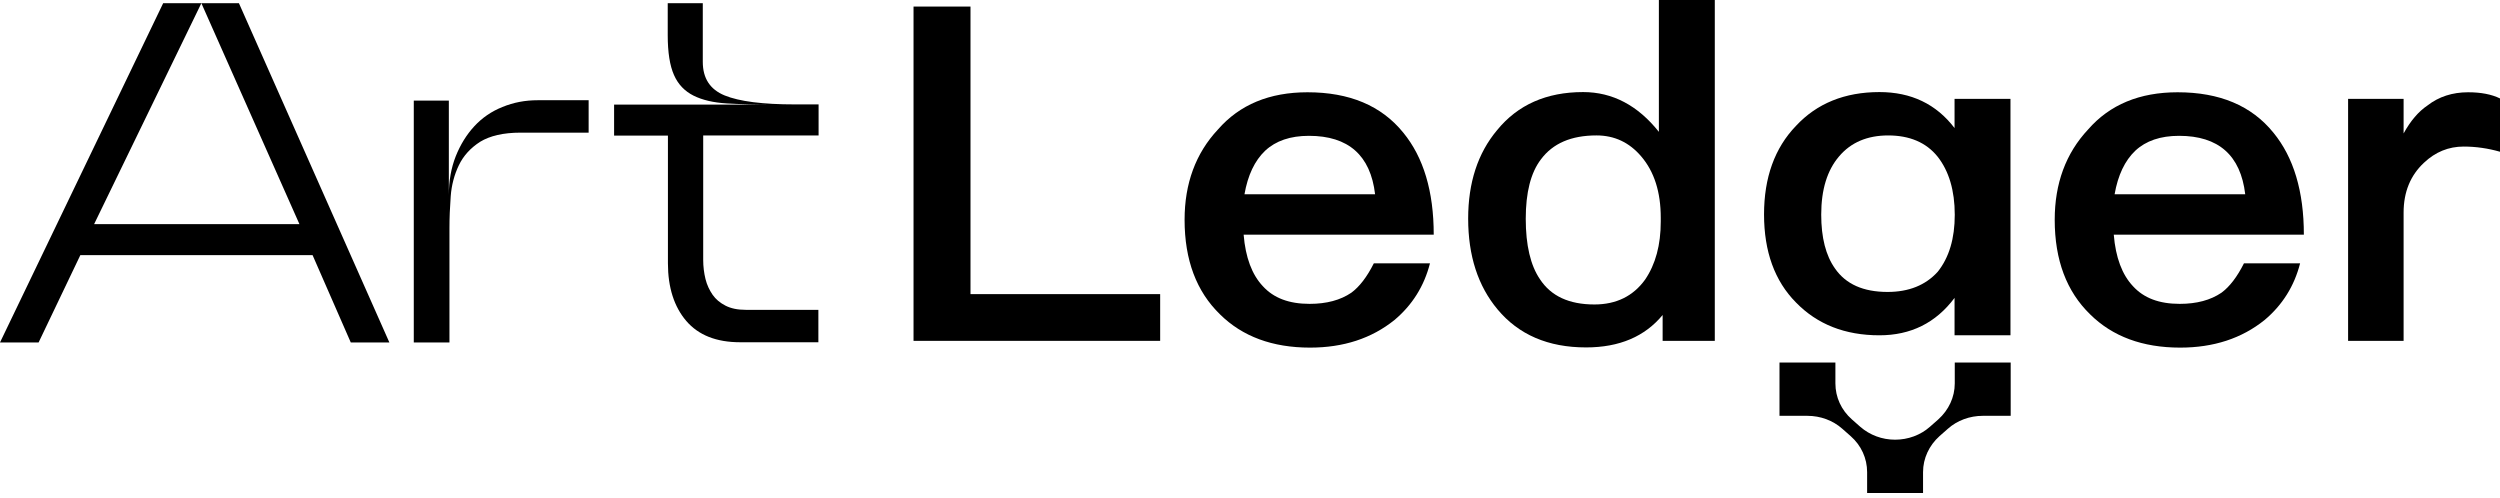
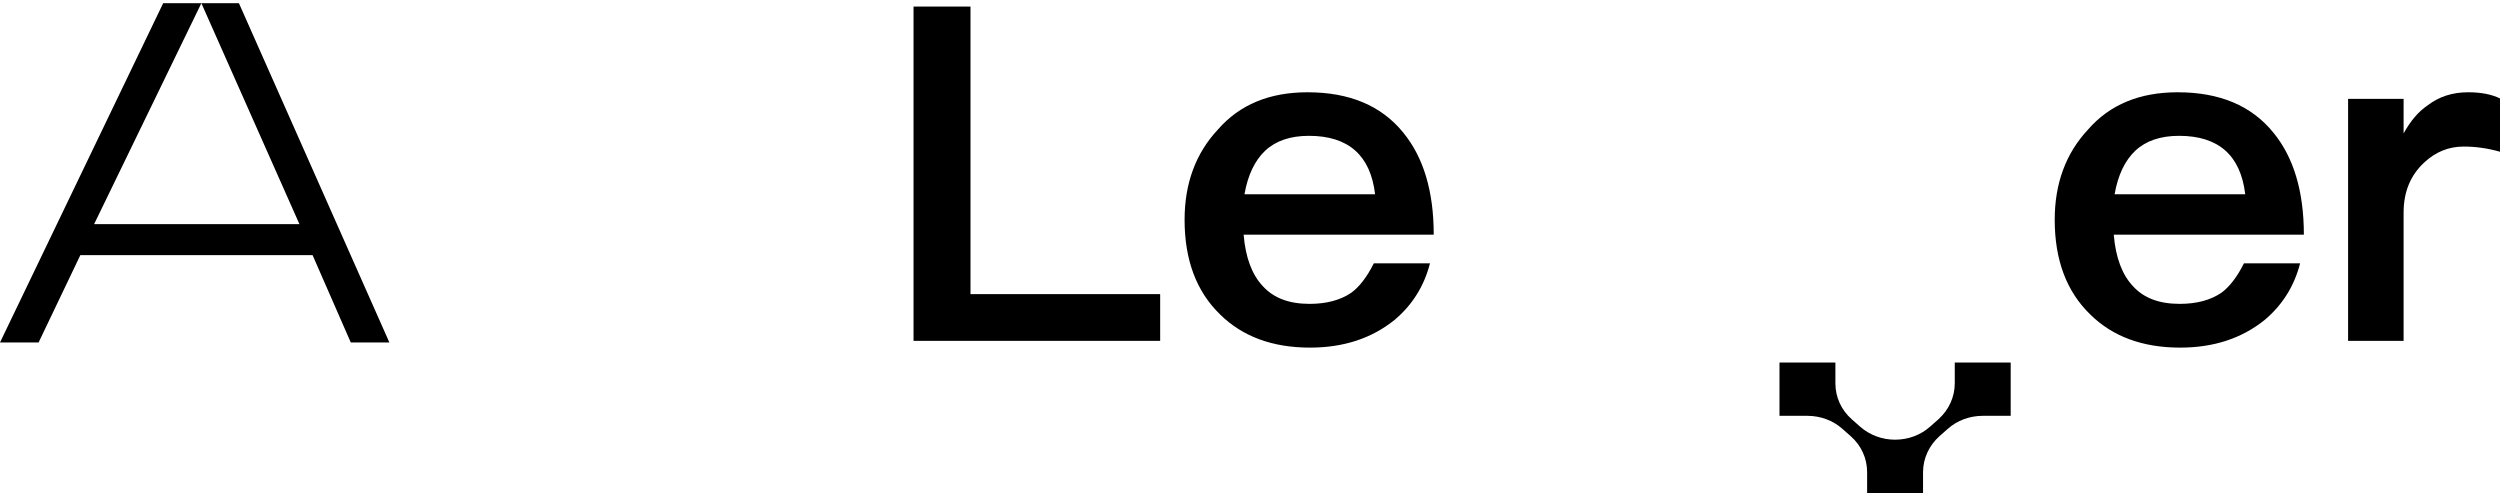
<svg xmlns="http://www.w3.org/2000/svg" width="211" height="42" viewBox="0 0 211 42" fill="none">
  <path d="M20.165 0.269L32.863 28.903H29.605L26.382 21.535H6.78L3.258 28.903H0L13.772 0.269H16.995L7.943 18.916H25.272L16.995 0.269H20.165Z" fill="black" />
-   <path d="M49.699 11.195H43.94C42.478 11.195 41.351 11.464 40.523 11.967C39.713 12.488 39.114 13.142 38.727 13.948C38.339 14.754 38.111 15.626 38.04 16.566C37.97 17.506 37.934 18.396 37.934 19.252V28.903H34.923V8.493H37.882V16.466C37.882 15.274 38.075 14.183 38.463 13.193C38.85 12.219 39.379 11.363 40.03 10.658C40.682 9.953 41.474 9.399 42.408 9.03C43.341 8.644 44.327 8.459 45.384 8.459H49.681V11.195H49.699Z" fill="black" />
-   <path d="M59.315 5.22C59.315 6.613 59.931 7.553 61.164 8.057C62.397 8.56 64.369 8.812 67.081 8.812H69.089V11.431H59.35V21.938C59.35 22.508 59.42 23.045 59.543 23.549C59.667 24.052 59.878 24.489 60.142 24.875C60.406 25.261 60.776 25.563 61.234 25.798C61.692 26.033 62.256 26.15 62.942 26.15H69.071V28.886H62.467C60.459 28.886 58.945 28.282 57.923 27.09C56.902 25.899 56.373 24.27 56.373 22.223V11.447H51.83V8.829H65.267C63.752 8.829 62.432 8.795 61.322 8.728C60.213 8.661 59.279 8.443 58.54 8.074C57.8 7.704 57.236 7.134 56.884 6.328C56.532 5.539 56.356 4.415 56.356 2.971V0.269H59.315V5.22Z" fill="black" />
  <path d="M77.102 0.554H81.91V24.824H97.918V28.768H77.102V0.554Z" fill="black" />
  <path d="M110.352 7.788C113.892 7.788 116.586 8.913 118.436 11.195C120.144 13.277 121.007 16.147 121.007 19.806H104.963C105.121 21.736 105.667 23.179 106.583 24.153C107.499 25.16 108.802 25.646 110.528 25.646C111.972 25.646 113.135 25.328 114.05 24.707C114.737 24.203 115.371 23.381 115.952 22.223H120.69C120.197 24.153 119.193 25.747 117.696 27.006C115.759 28.567 113.381 29.339 110.563 29.339C107.393 29.339 104.857 28.399 102.973 26.536C100.983 24.606 99.979 21.954 99.979 18.547C99.979 15.492 100.912 12.941 102.797 10.927C104.628 8.829 107.147 7.788 110.352 7.788ZM110.475 11.464C108.908 11.464 107.675 11.883 106.777 12.723C105.896 13.562 105.315 14.787 105.033 16.398H116.058C115.671 13.109 113.804 11.464 110.475 11.464Z" fill="black" />
-   <path d="M140.009 0H144.729V28.768H140.326V26.586C138.829 28.399 136.681 29.322 133.863 29.322C130.658 29.322 128.175 28.248 126.396 26.116C124.74 24.136 123.913 21.584 123.913 18.446C123.913 15.425 124.723 12.924 126.361 10.977C128.104 8.845 130.517 7.771 133.616 7.771C136.1 7.771 138.231 8.896 140.009 11.128V0ZM134.744 11.43C132.613 11.43 131.063 12.101 130.059 13.444C129.196 14.569 128.773 16.247 128.773 18.463C128.773 20.695 129.178 22.407 129.971 23.565C130.904 24.992 132.436 25.697 134.567 25.697C136.417 25.697 137.843 24.992 138.847 23.599C139.727 22.306 140.168 20.678 140.168 18.698V18.379C140.168 16.214 139.622 14.485 138.512 13.192C137.508 12.018 136.258 11.43 134.744 11.43Z" fill="black" />
-   <path d="M164.964 28.299V25.143C163.379 27.258 161.266 28.299 158.624 28.299C155.719 28.299 153.376 27.375 151.58 25.529C149.784 23.716 148.885 21.233 148.885 18.094C148.885 14.989 149.784 12.488 151.58 10.625C153.341 8.728 155.701 7.771 158.624 7.771C161.301 7.771 163.415 8.779 164.964 10.809V8.342H169.684V28.299H164.964ZM159.364 11.431C157.603 11.431 156.212 12.018 155.208 13.21C154.222 14.368 153.711 15.996 153.711 18.111C153.711 20.058 154.098 21.568 154.873 22.659C155.789 23.985 157.268 24.64 159.311 24.64C161.108 24.64 162.516 24.069 163.538 22.944C164.507 21.736 164.982 20.125 164.982 18.127C164.982 16.08 164.489 14.435 163.538 13.226C162.569 12.018 161.16 11.431 159.364 11.431Z" fill="black" />
  <path d="M183.791 7.788C187.331 7.788 190.025 8.913 191.874 11.195C193.583 13.277 194.446 16.147 194.446 19.806H178.402C178.56 21.736 179.106 23.179 180.022 24.153C180.938 25.16 182.241 25.646 183.967 25.646C185.411 25.646 186.573 25.328 187.489 24.707C188.176 24.203 188.81 23.381 189.391 22.223H194.129C193.635 24.153 192.632 25.747 191.135 27.006C189.197 28.567 186.82 29.339 184.002 29.339C180.832 29.339 178.296 28.399 176.412 26.536C174.422 24.606 173.418 21.954 173.418 18.547C173.418 15.492 174.351 12.941 176.236 10.927C178.067 8.829 180.585 7.788 183.791 7.788ZM183.914 11.464C182.347 11.464 181.114 11.883 180.216 12.723C179.335 13.562 178.754 14.787 178.472 16.398H189.497C189.109 13.109 187.243 11.464 183.914 11.464Z" fill="black" />
  <path d="M208.306 7.788C209.38 7.788 210.278 7.956 211 8.308V12.807C209.997 12.521 208.975 12.37 207.936 12.37C206.668 12.37 205.541 12.823 204.572 13.746C203.445 14.804 202.864 16.197 202.864 17.943V28.768H198.179V8.342H202.864V11.262C203.445 10.205 204.114 9.416 204.889 8.896C205.84 8.157 206.985 7.788 208.306 7.788Z" fill="black" />
  <path d="M169.702 35.096V30.598H164.982V32.36C164.982 33.518 164.471 34.609 163.591 35.398L162.886 36.019C162.094 36.724 161.037 37.11 159.945 37.11C158.853 37.11 157.814 36.724 157.004 36.019L156.3 35.398C155.402 34.609 154.908 33.518 154.908 32.36V30.598H150.189V35.096H152.549C153.64 35.096 154.697 35.482 155.49 36.187L156.194 36.808C157.092 37.597 157.585 38.688 157.585 39.846V41.608H162.305V39.846C162.305 38.688 162.816 37.597 163.696 36.808L164.401 36.187C165.193 35.482 166.25 35.096 167.342 35.096H169.702Z" fill="black" />
</svg>